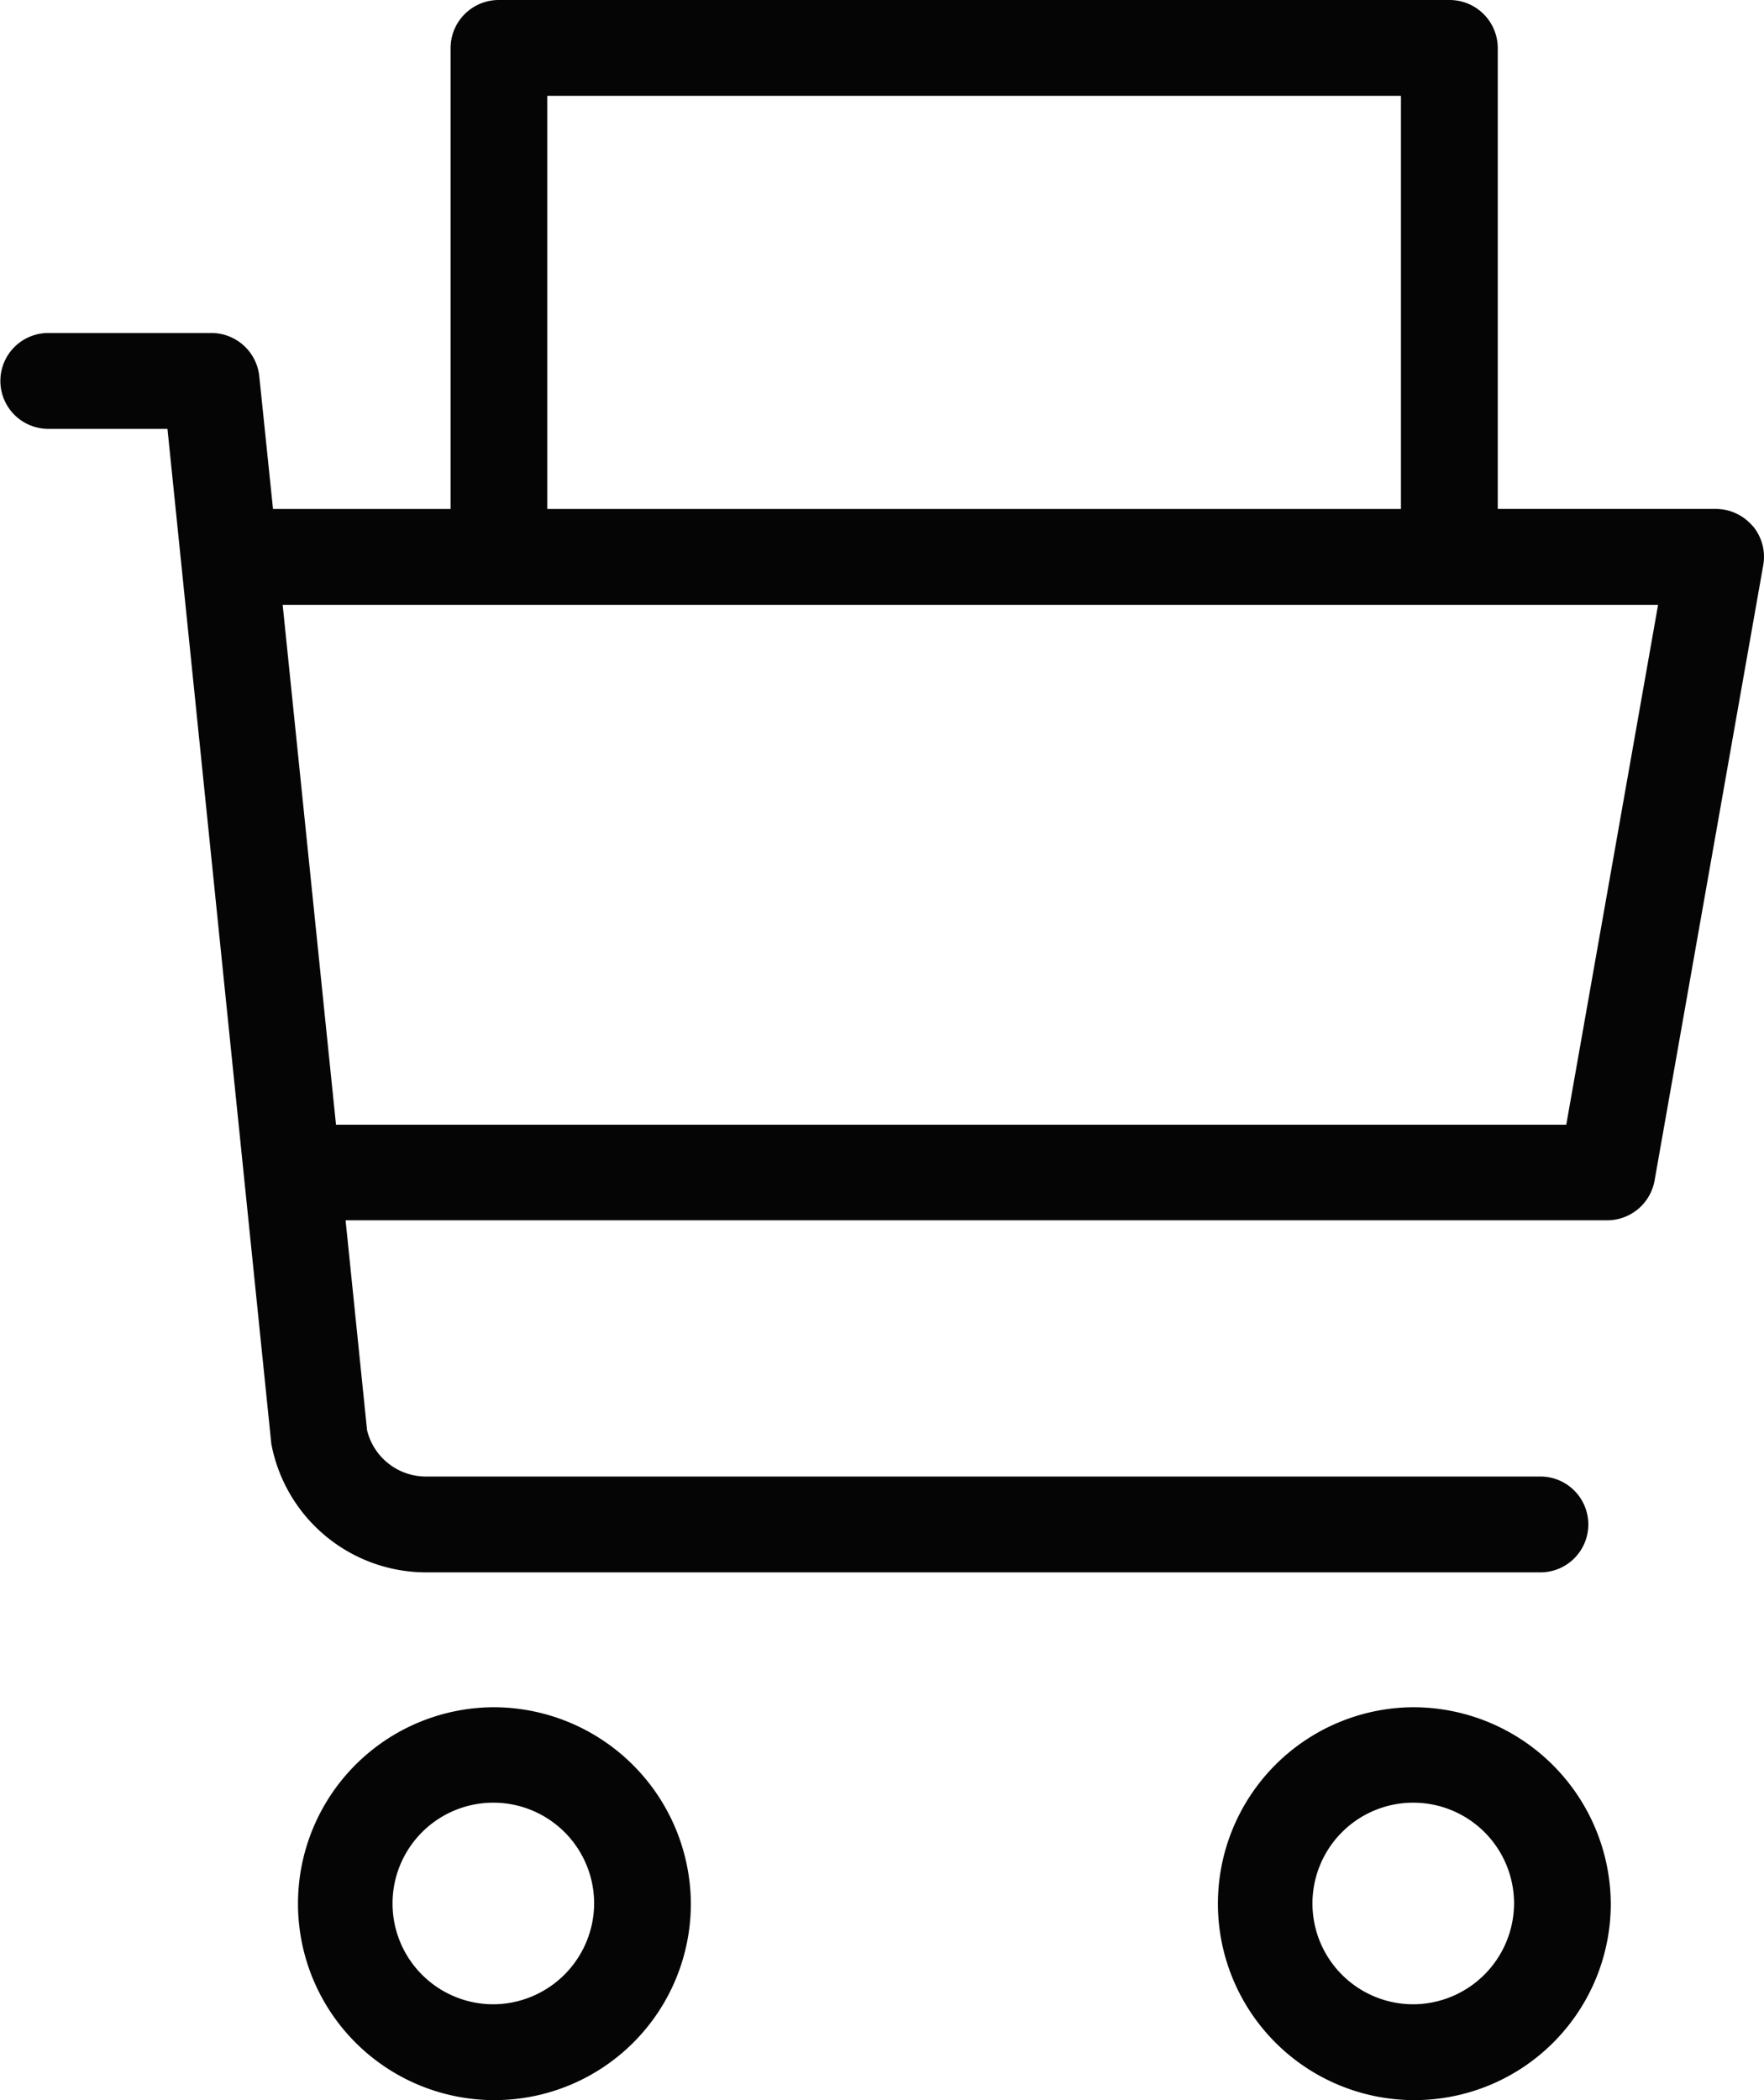
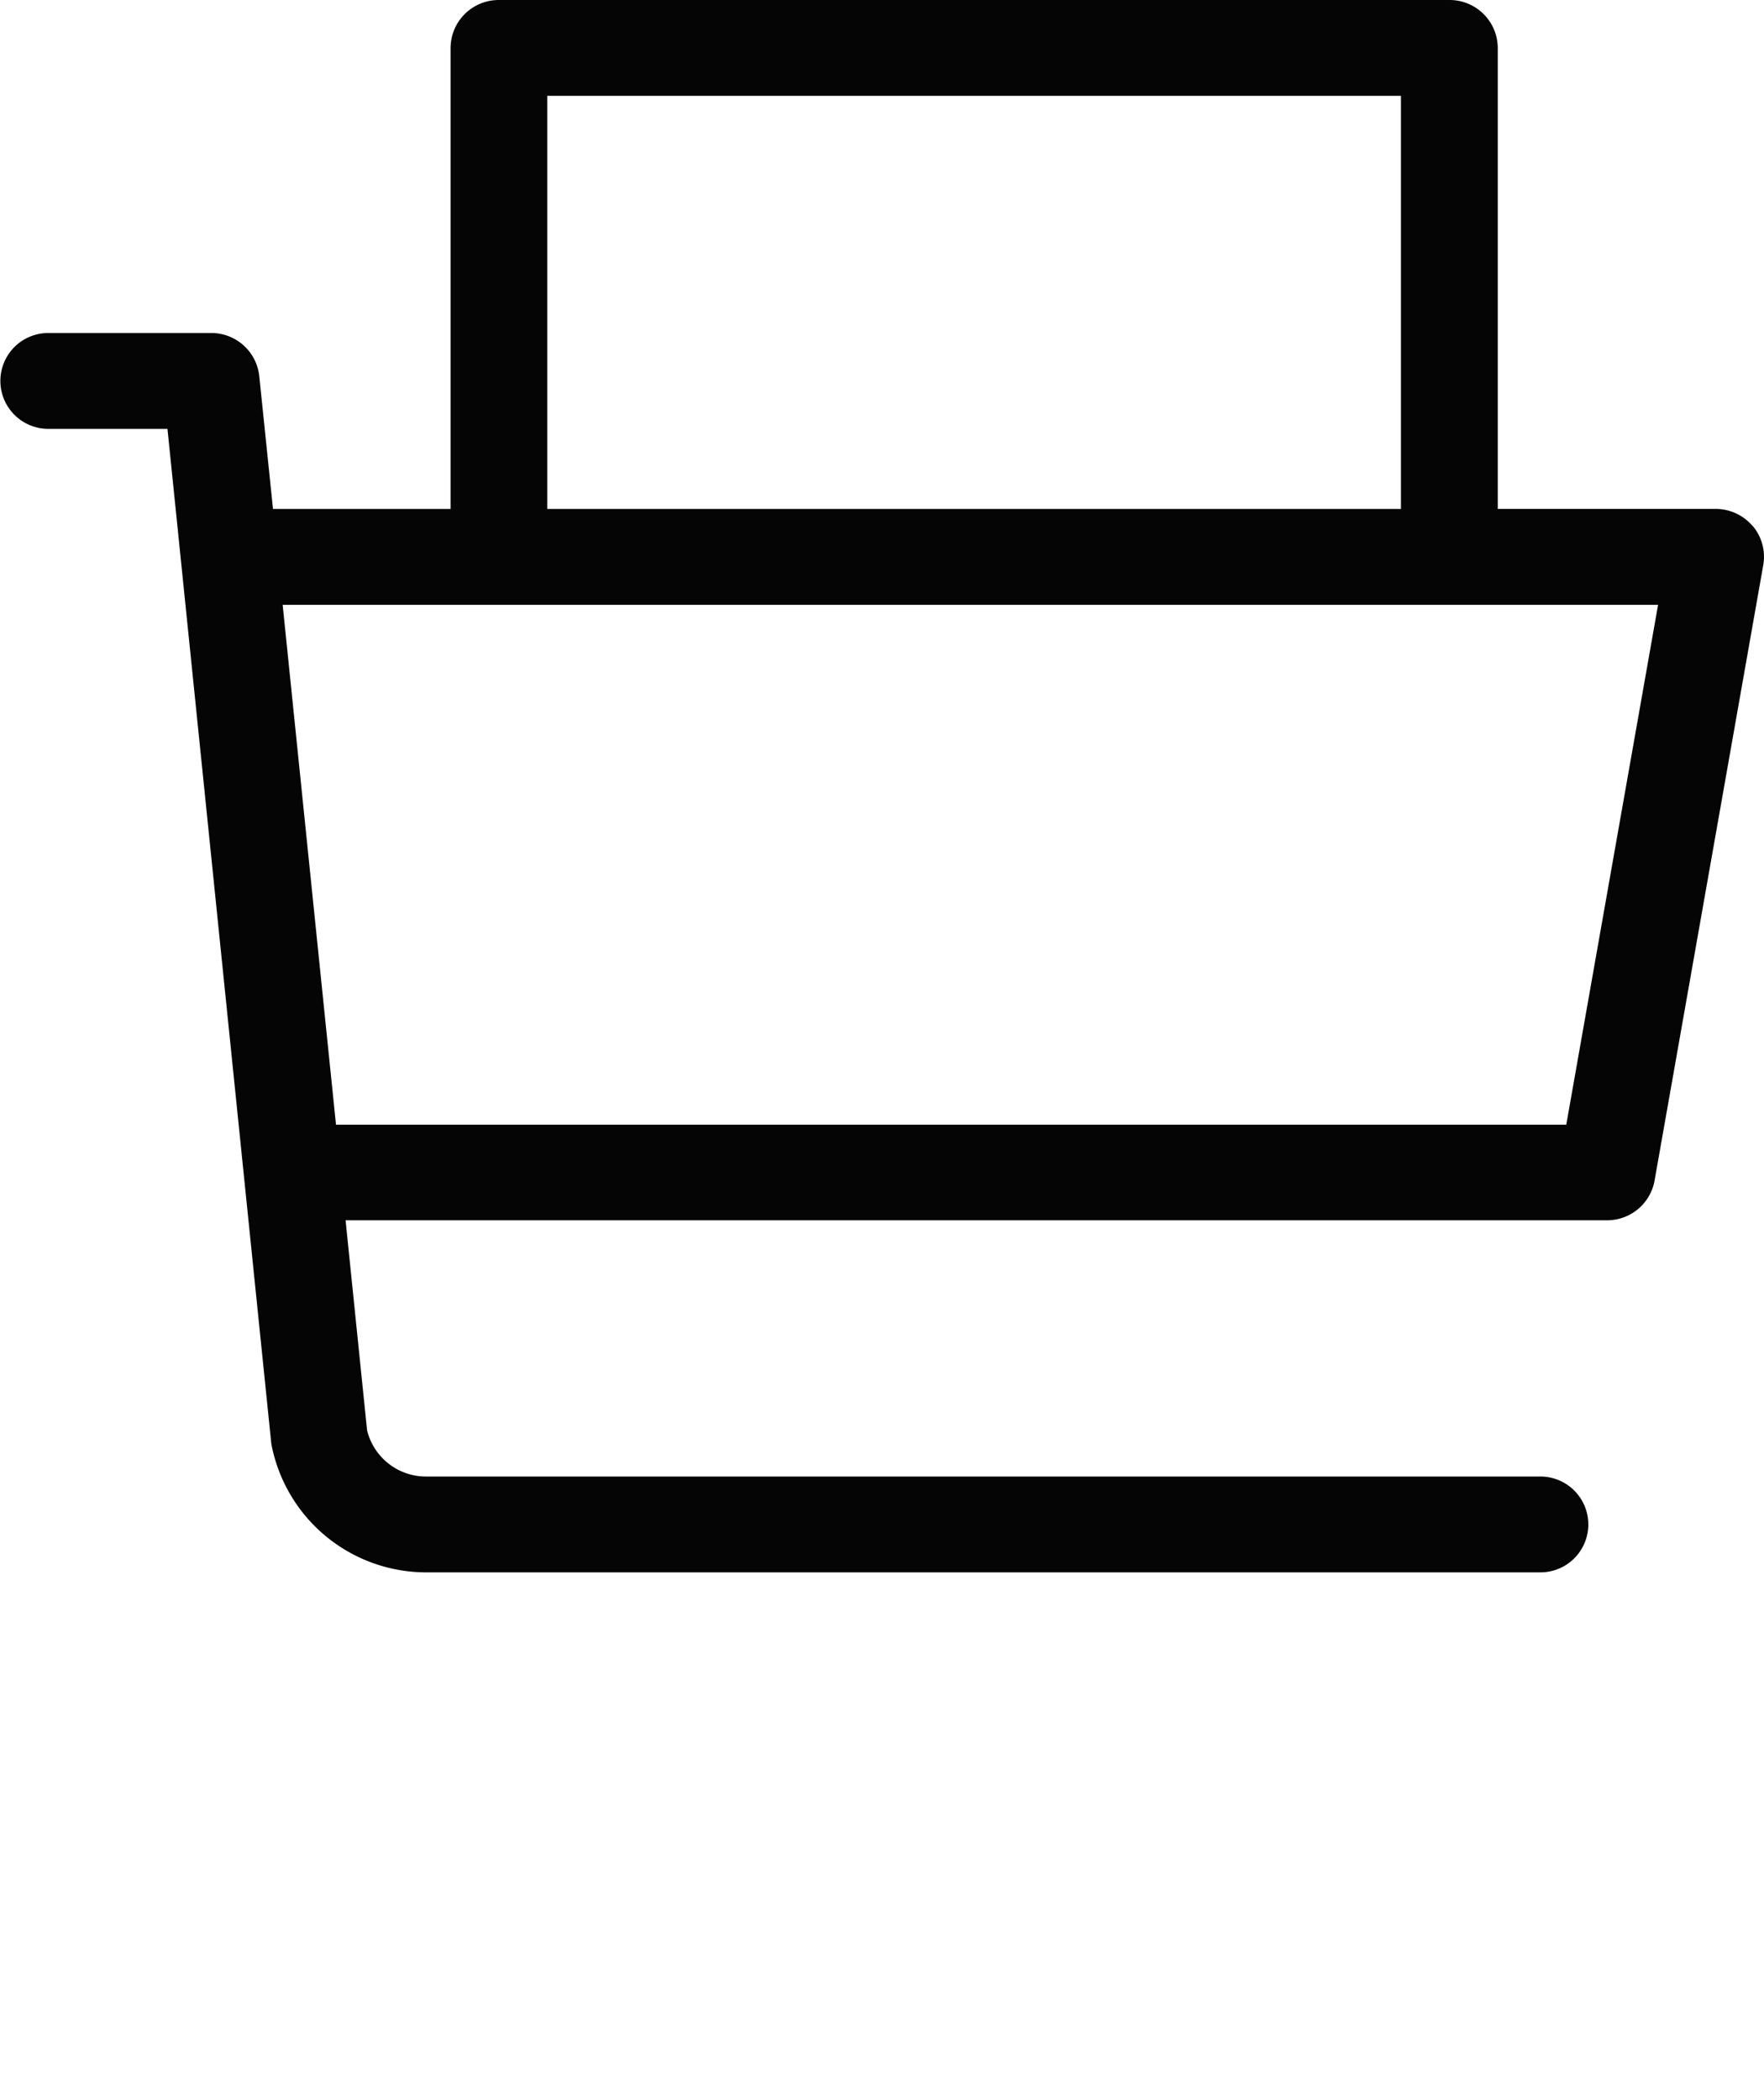
<svg xmlns="http://www.w3.org/2000/svg" id="ico-buy" width="42" height="50" viewBox="0 0 42 50">
-   <path id="Path_1172" data-name="Path 1172" d="M18.845,20.04a4.677,4.677,0,1,0,4.72,4.677,4.705,4.705,0,0,0-4.72-4.677m0,7.072a2.4,2.4,0,1,1,2.417-2.4,2.41,2.41,0,0,1-2.417,2.4" transform="translate(14.787 20.606)" fill="#040504" />
-   <path id="Path_1173" data-name="Path 1173" d="M8.145,20.04a4.677,4.677,0,1,0,4.718,4.677A4.7,4.7,0,0,0,8.145,20.04m0,7.072a2.4,2.4,0,1,1,2.415-2.4,2.411,2.411,0,0,1-2.415,2.4" transform="translate(3.586 20.606)" fill="#040504" />
  <path id="Path_1174" data-name="Path 1174" d="M41.73,12.524a1.157,1.157,0,0,0-.882-.408H35.661V1.142A1.147,1.147,0,0,0,34.508,0H11.88a1.147,1.147,0,0,0-1.152,1.142V12.117H6.5L6.173,8.955A1.148,1.148,0,0,0,5.027,7.928H1.15a1.141,1.141,0,1,0,0,2.282H3.987L6.46,34.374a3.755,3.755,0,0,0,3.7,3.061H36.676a1.141,1.141,0,1,0,0-2.282H10.165a1.443,1.443,0,0,1-1.425-1.1l-.512-5H38.26a1.148,1.148,0,0,0,1.134-.943l2.589-14.66a1.138,1.138,0,0,0-.254-.931M13.03,2.282H33.356v9.835H13.03ZM37.292,26.777H8L6.73,14.4H39.478Z" fill="#040504" />
</svg>